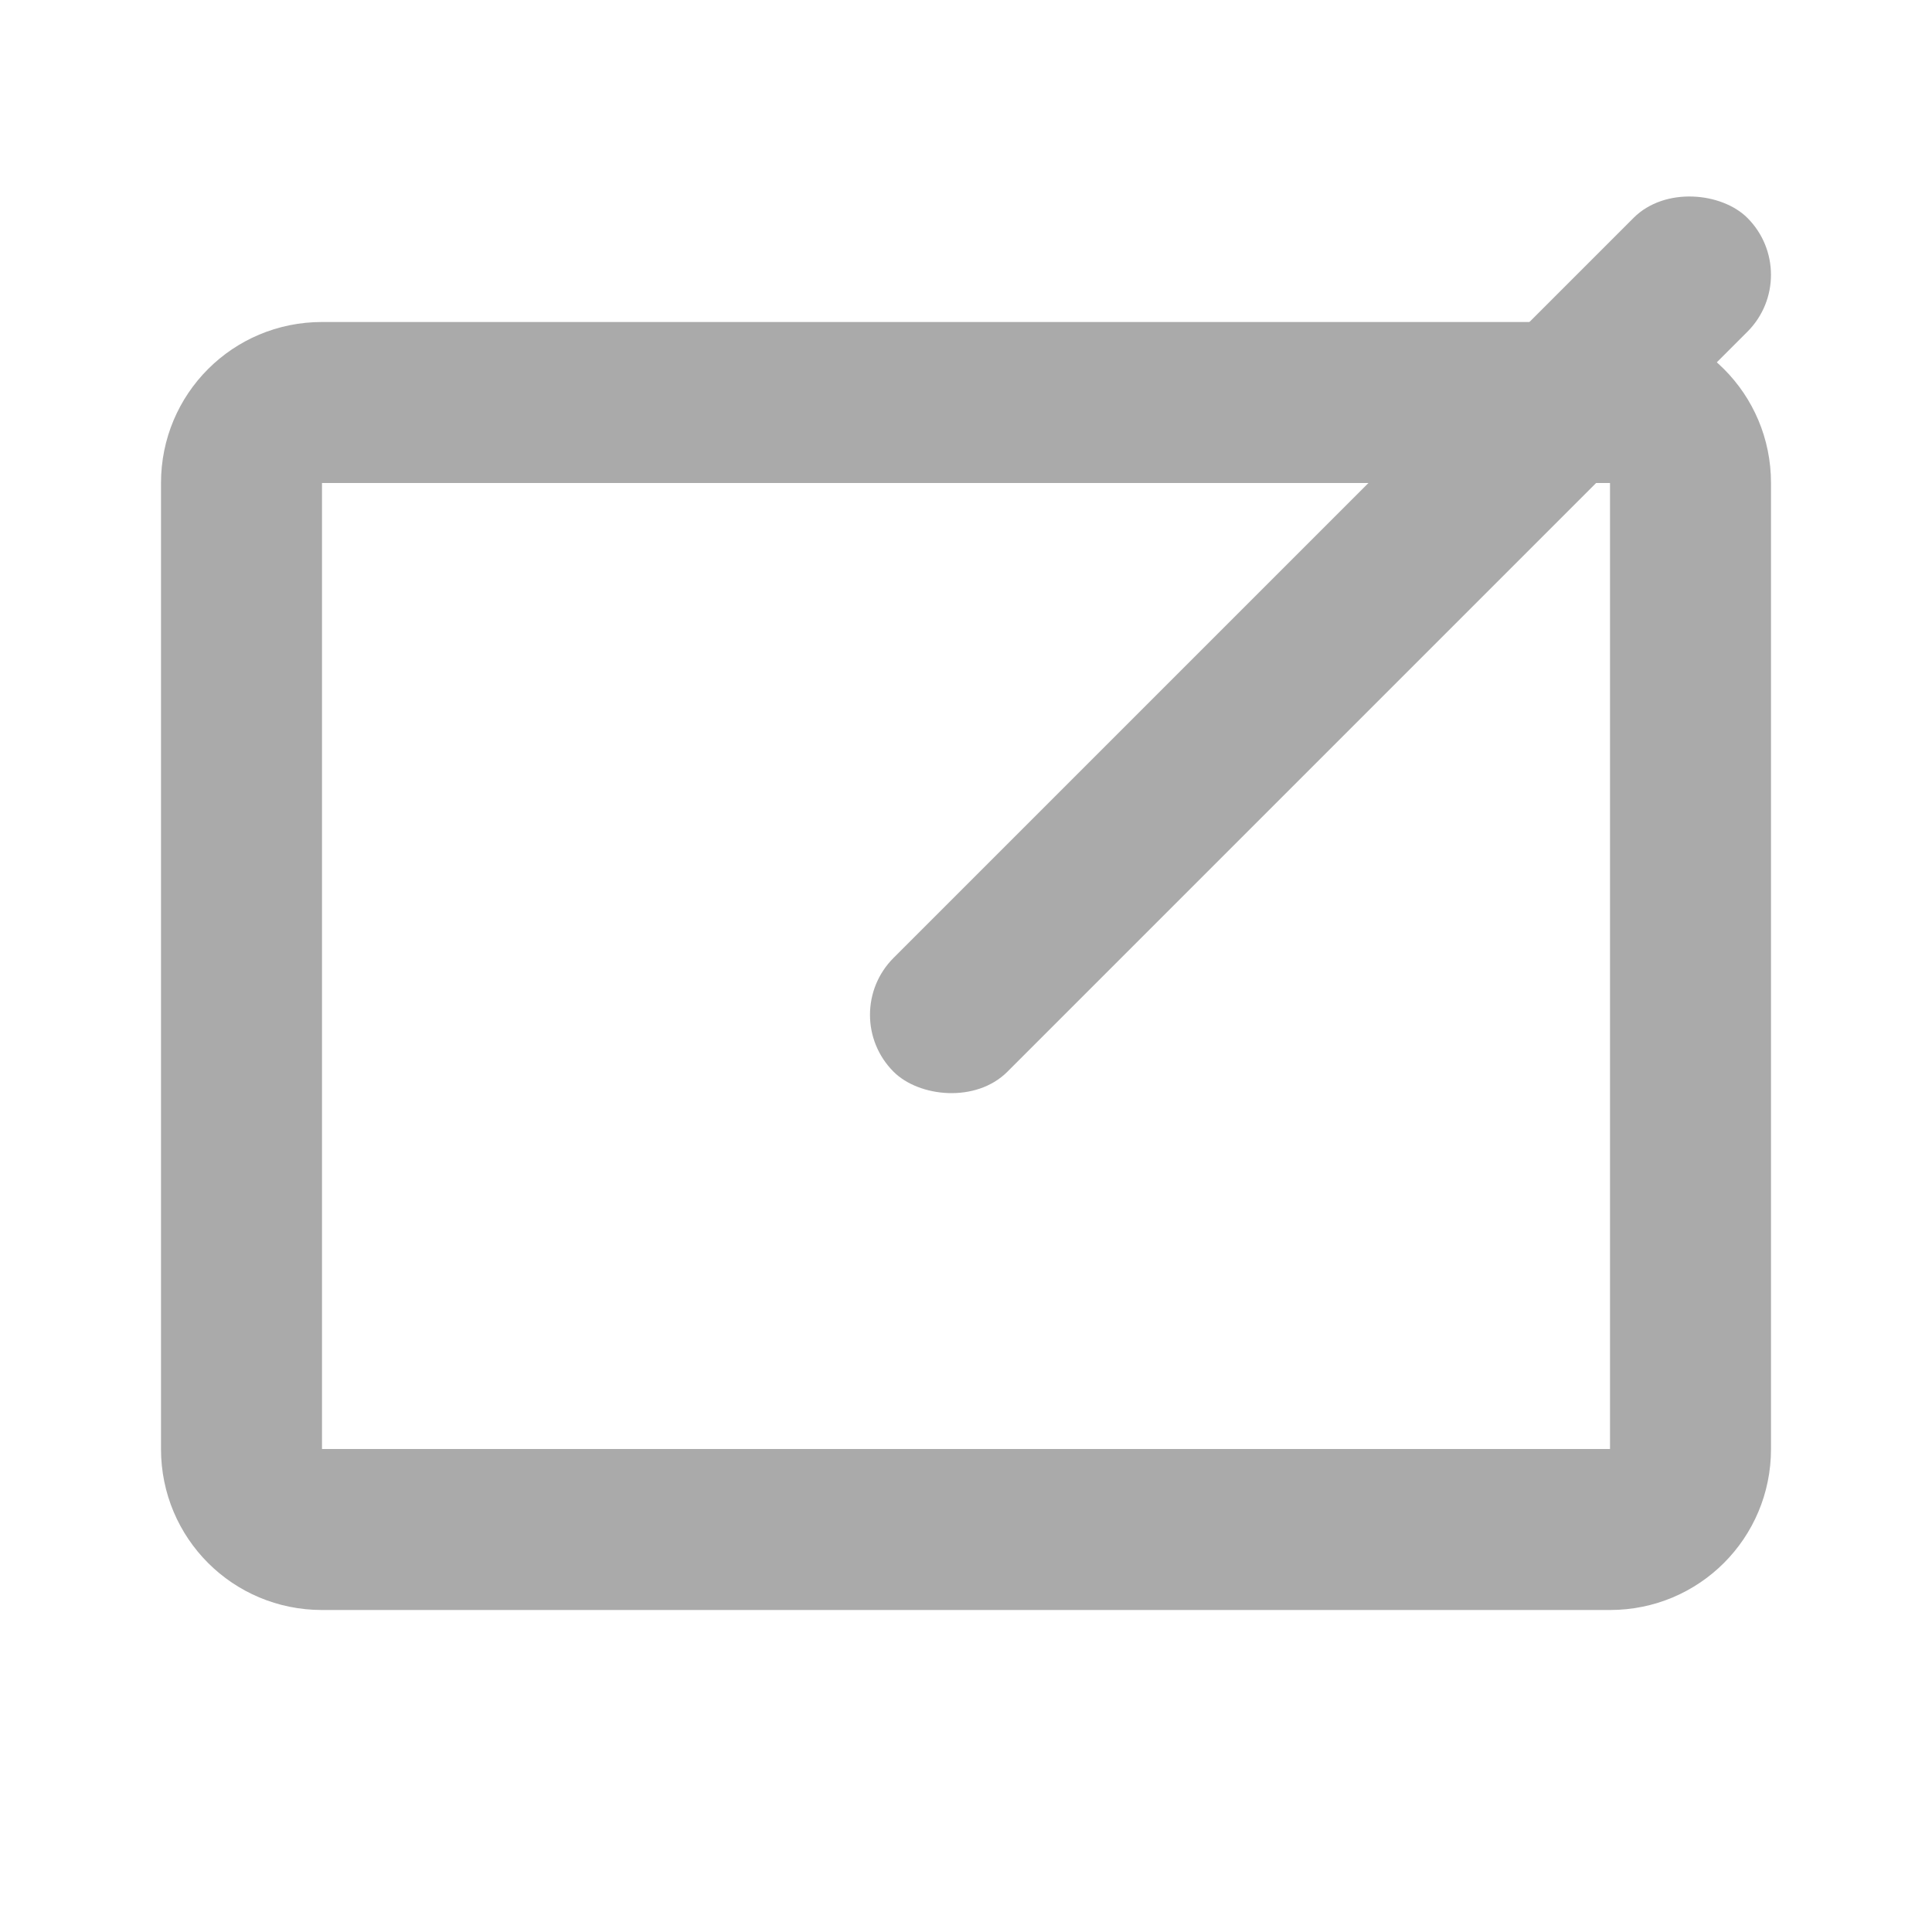
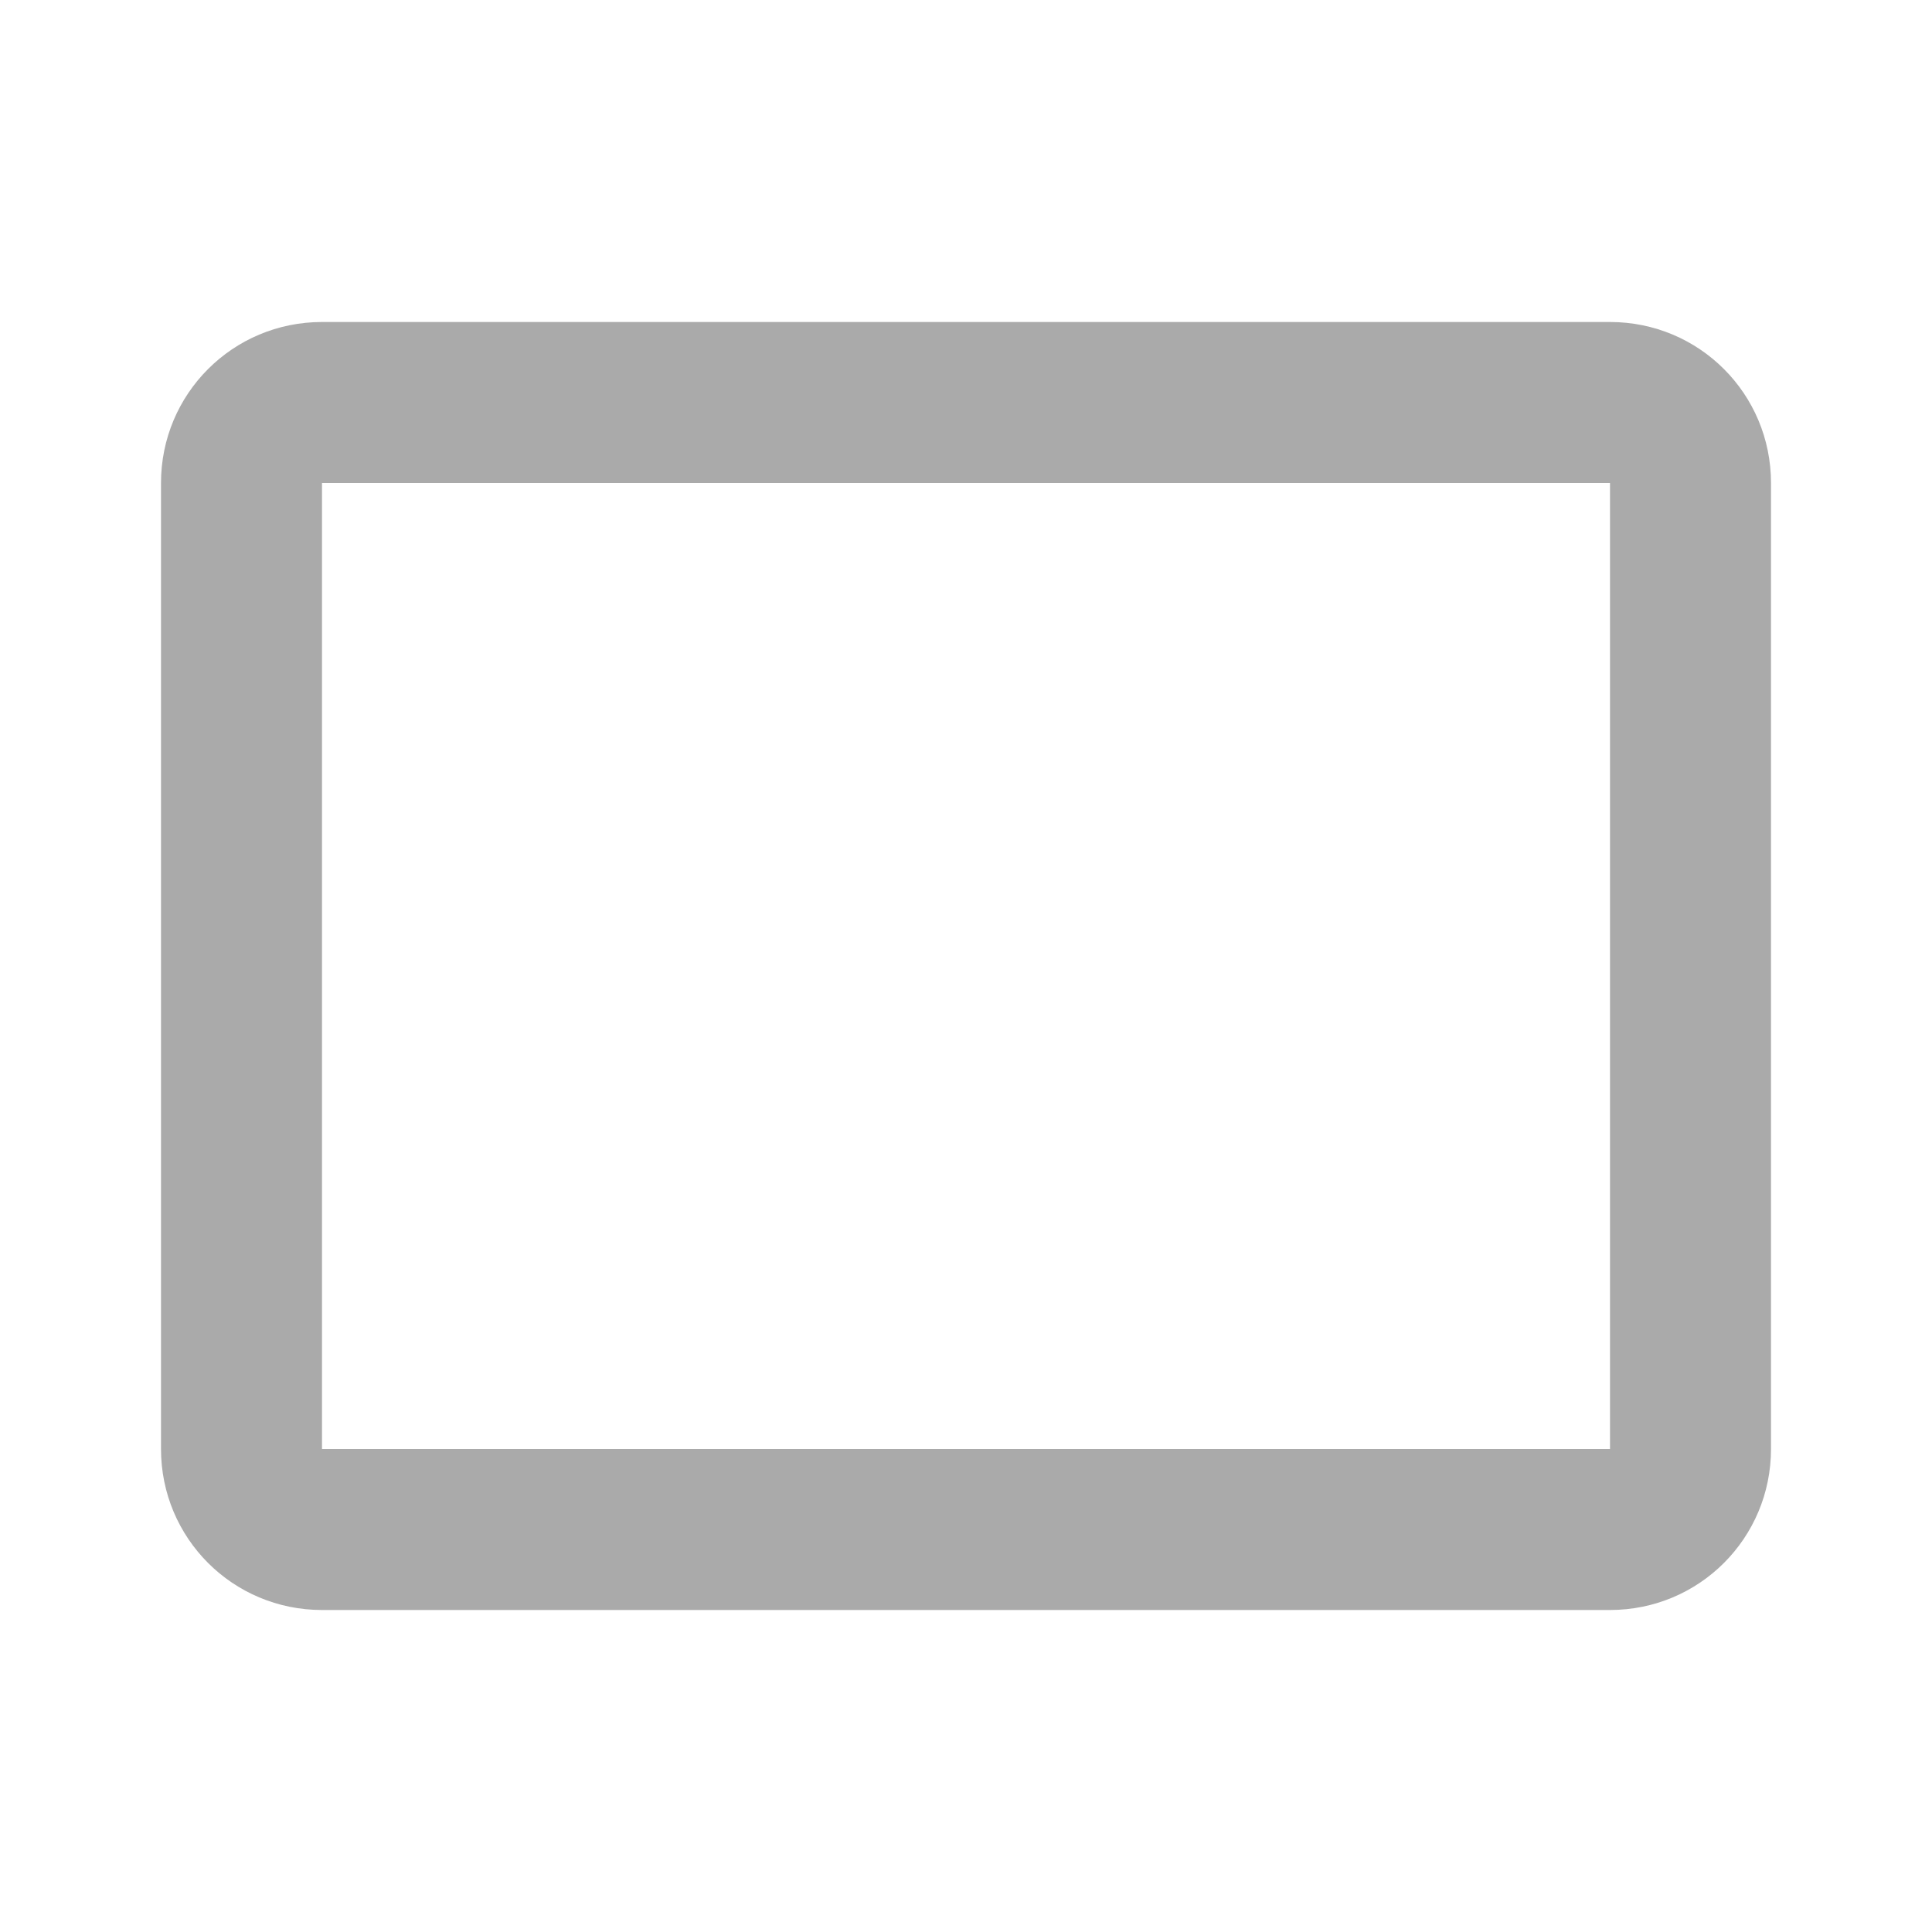
<svg xmlns="http://www.w3.org/2000/svg" version="1.1" viewBox="0 0 24 24">
  <defs>
    <style id="current-color-scheme" type="text/css">.ColorScheme-Text {
        color:#aaaaaa;
      }</style>
  </defs>
  <path class="ColorScheme-Text" d="m4 4c-1.108 0-2 0.892-2 2v12c0 1.108 0.892 2 2 2h16c1.108 0 2-0.892 2-2v-12c0-1.108-0.892-2-2-2zm0 2h16v12h-16z" fill="currentColor" />
-   <rect class="ColorScheme-Text" transform="rotate(-45)" x="-1.565" y="16.263" width="15" height="2" rx="1" ry="1" fill="currentColor" />
</svg>